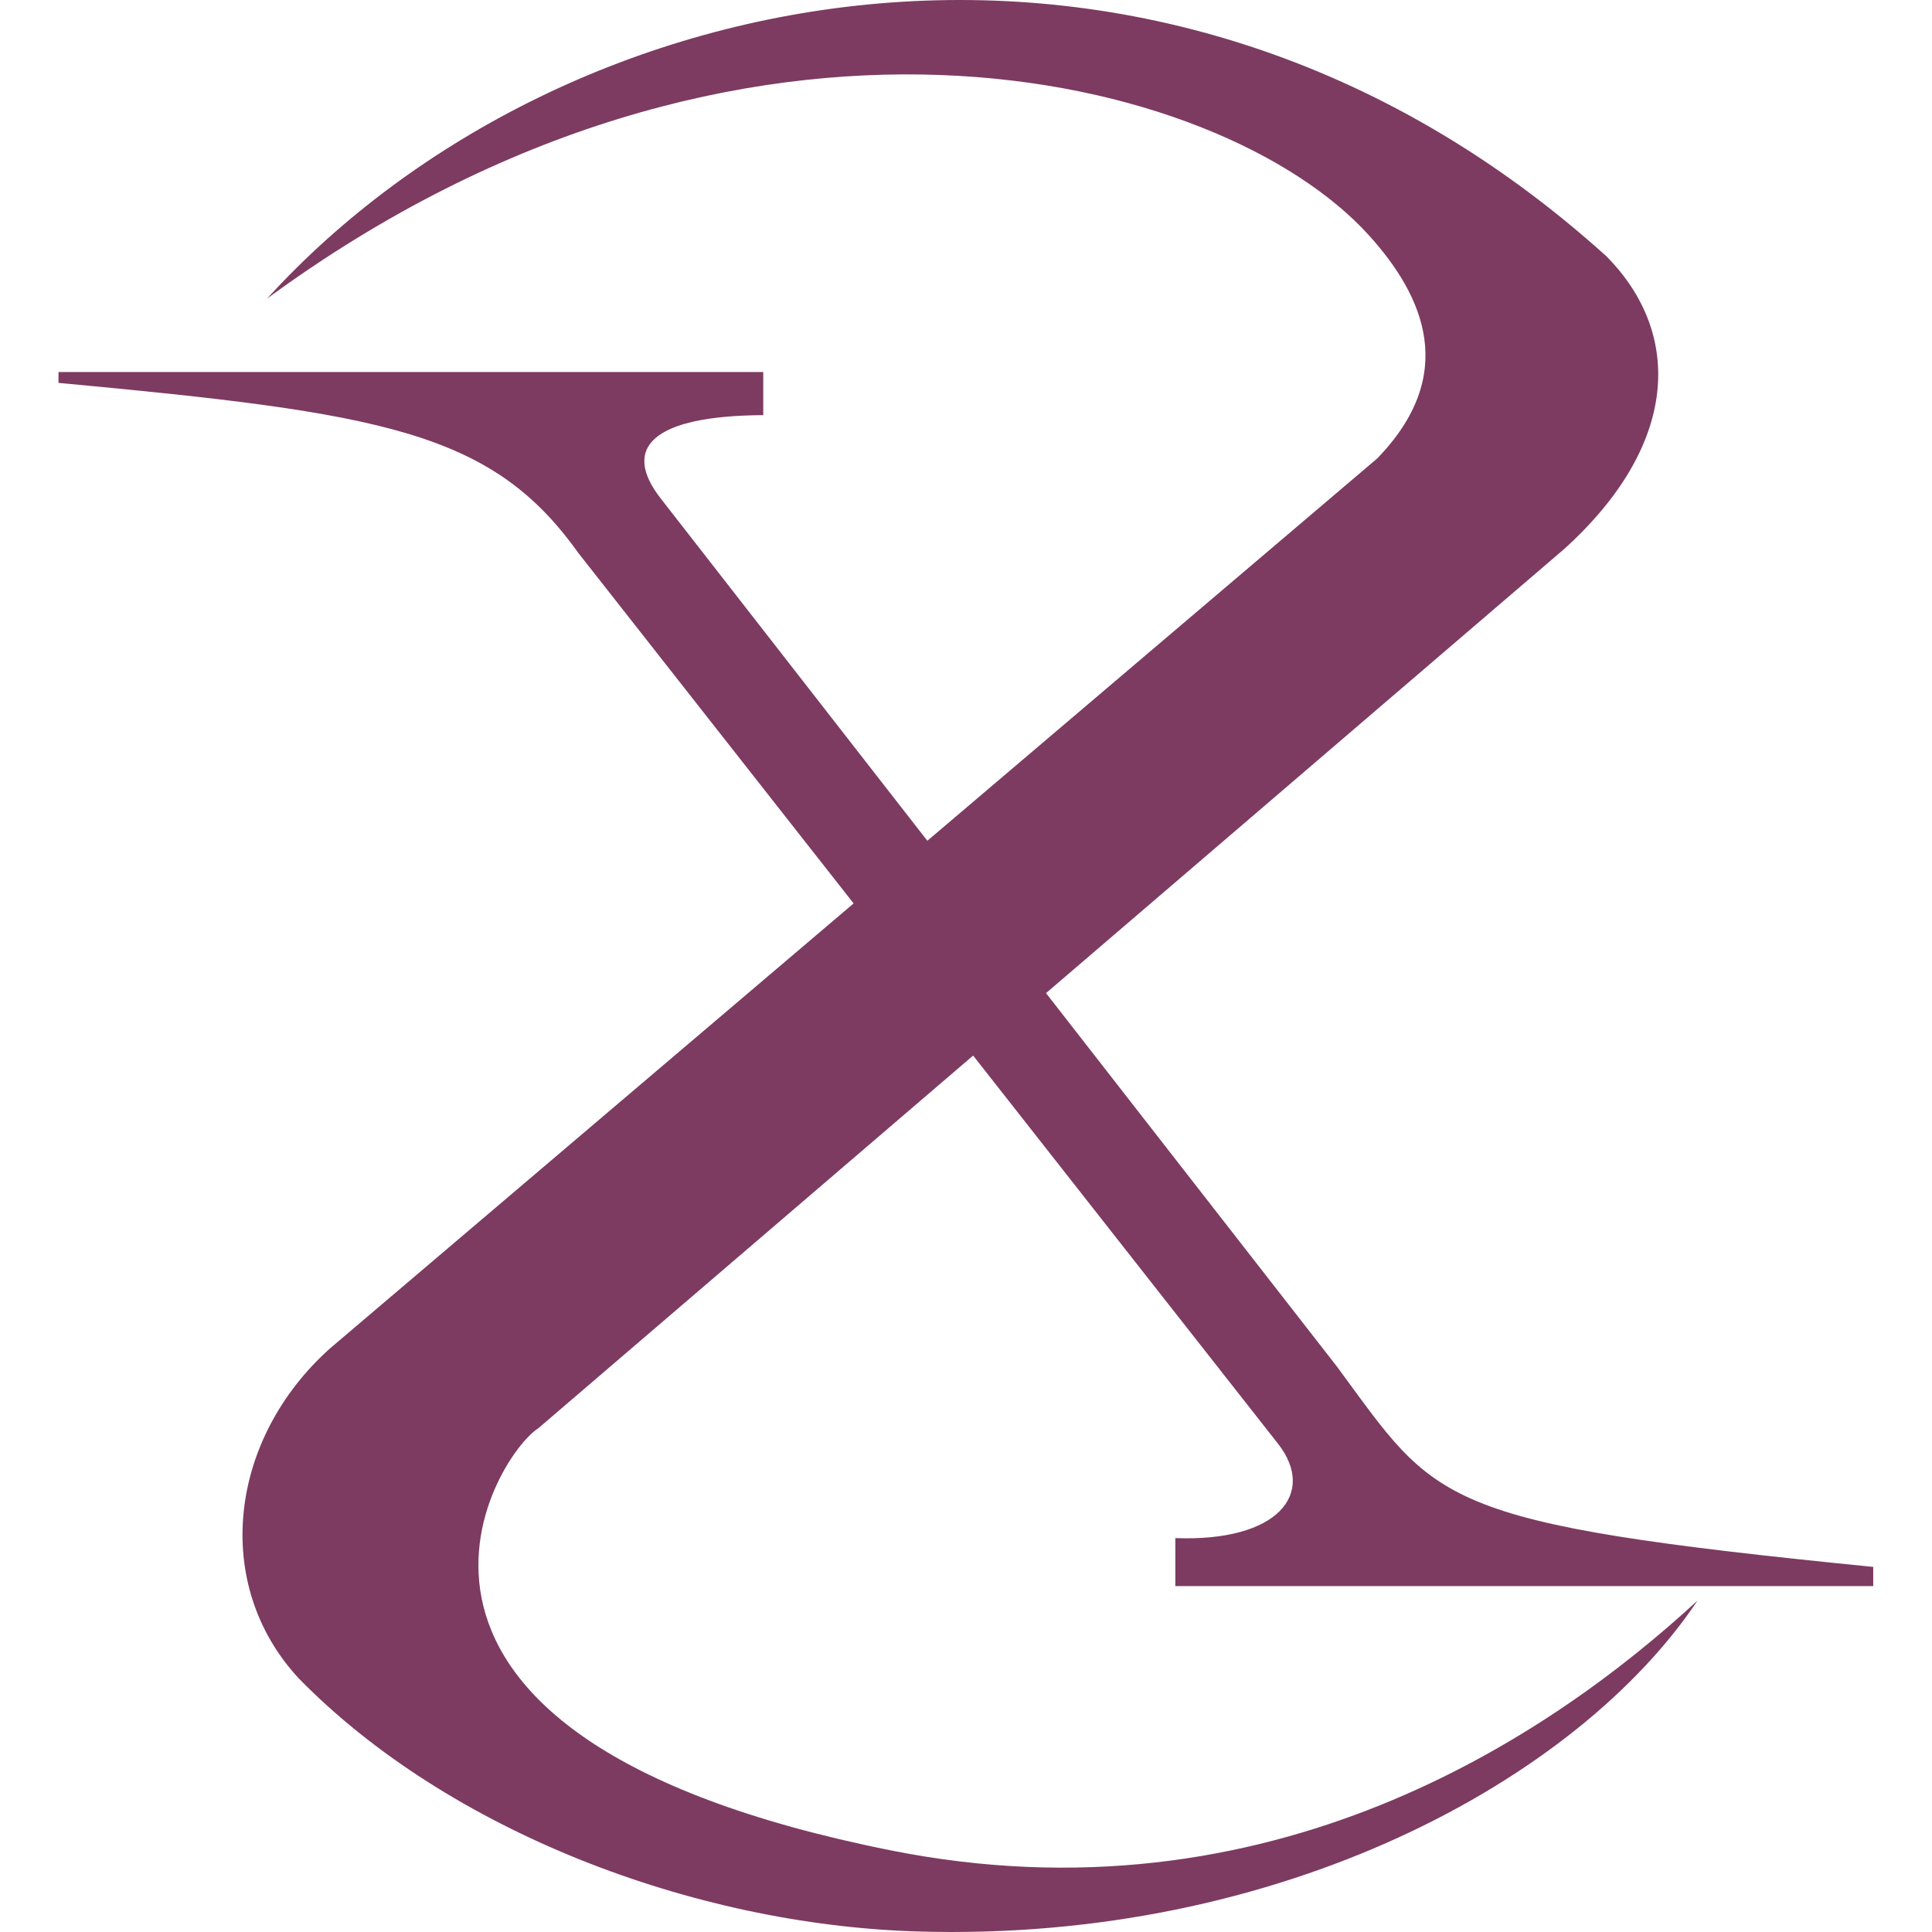
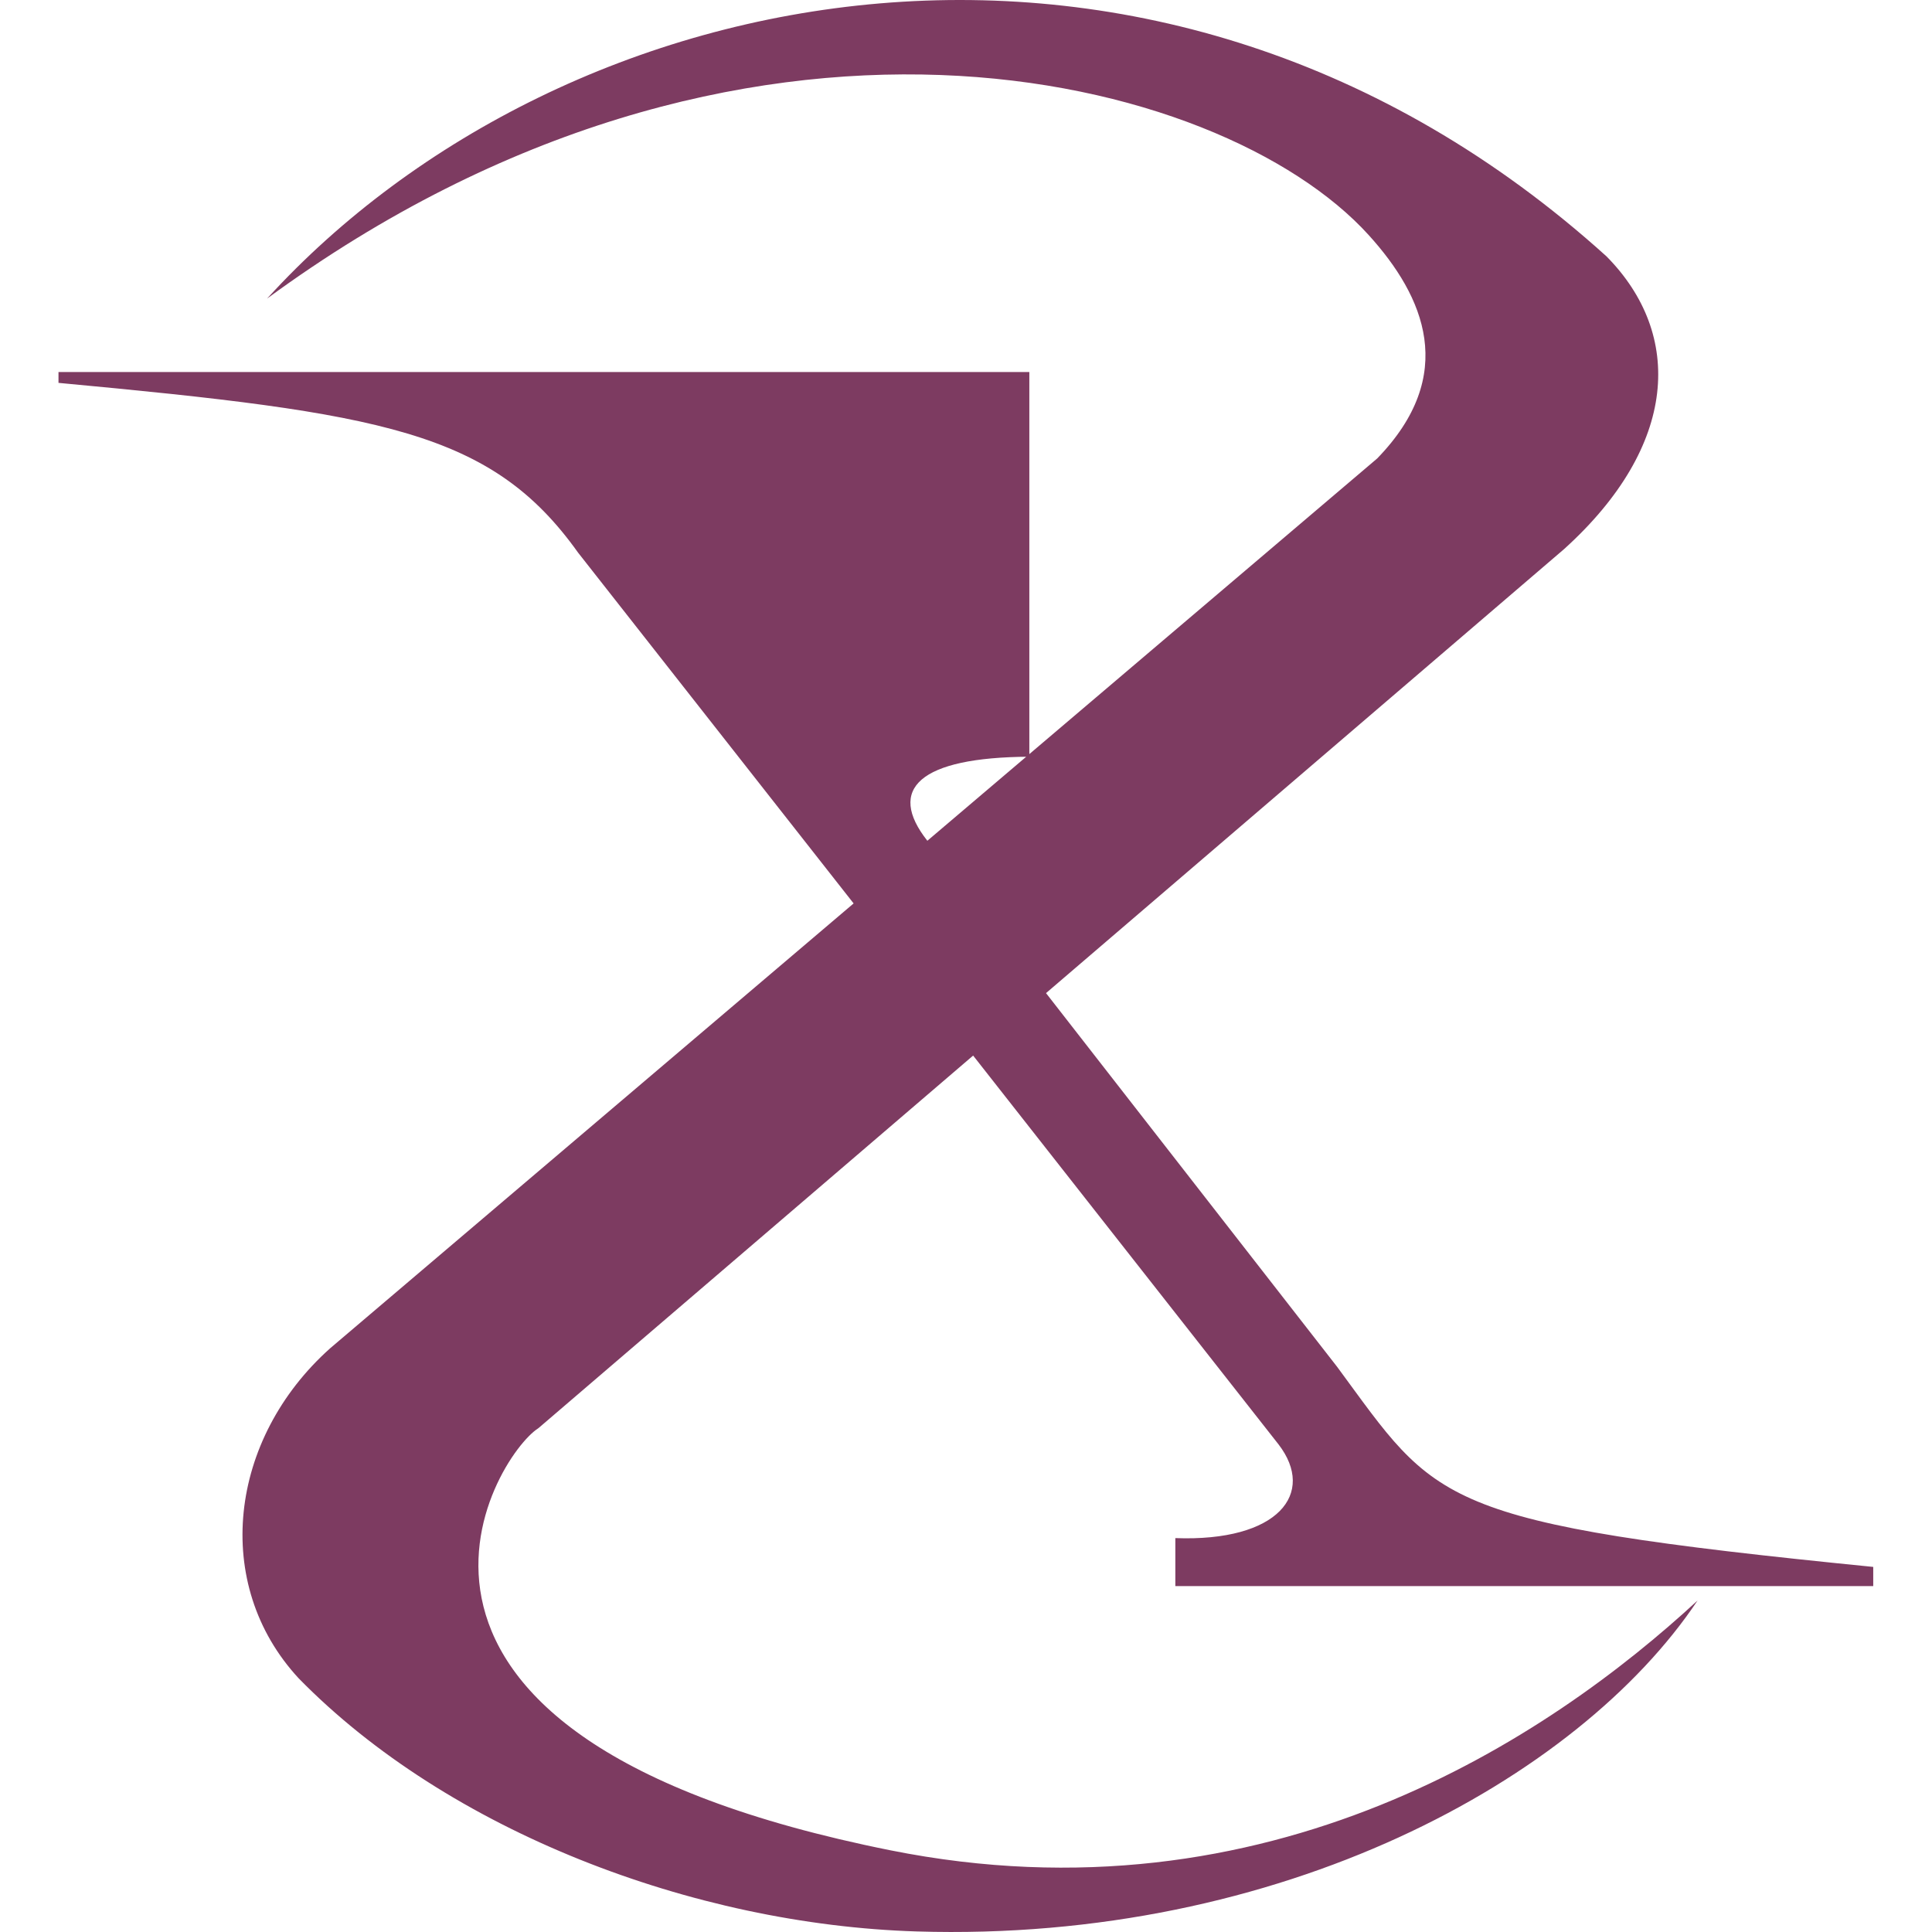
<svg xmlns="http://www.w3.org/2000/svg" version="1.1" viewBox="0 0 481 512" width="16px" height="16px">
-   <path fill="#7d3b61" data-iconColor="OpenEXR" d="M295.978,407.611l-0,12.726h184.947v-5.09c-116.659-11.63-115.323-16.784-142.073-53.027l-77.145-99.035l137.333-117.707c30.264-27.386,31.634-56.859,11.192-77.545C291.439-39.391,133.956-7.241,55.282,79.124c125.911-92.335,252.736-60.03,291.908-16.86c14.859,16.375,23.748,37.106,2.285,59.23L230.257,222.811l-70.515-90.524c-10.837-13.737-2.132-22.118,27.028-22.271V98.588H0v2.877c85.854,8.006,114.748,12.794,137.698,44.99l73.019,92.962L72.004,357.3c-26.913,24.05-31.45,62.512-8.362,87.464c39.607,40.474,104.517,65.262,163.779,67.09c96.454,2.976,175.217-40.207,206.951-87.703c-39.329,36.304-113.677,86.269-213.91,66.198c-151.596-30.355-104.86-104.591-93.299-111.851l115.227-98.76l80.948,103.056C333.283,395.735,323.336,408.635,295.978,407.611z" />
+   <path fill="#7d3b61" data-iconColor="OpenEXR" d="M295.978,407.611l-0,12.726h184.947v-5.09c-116.659-11.63-115.323-16.784-142.073-53.027l-77.145-99.035l137.333-117.707c30.264-27.386,31.634-56.859,11.192-77.545C291.439-39.391,133.956-7.241,55.282,79.124c125.911-92.335,252.736-60.03,291.908-16.86c14.859,16.375,23.748,37.106,2.285,59.23L230.257,222.811c-10.837-13.737-2.132-22.118,27.028-22.271V98.588H0v2.877c85.854,8.006,114.748,12.794,137.698,44.99l73.019,92.962L72.004,357.3c-26.913,24.05-31.45,62.512-8.362,87.464c39.607,40.474,104.517,65.262,163.779,67.09c96.454,2.976,175.217-40.207,206.951-87.703c-39.329,36.304-113.677,86.269-213.91,66.198c-151.596-30.355-104.86-104.591-93.299-111.851l115.227-98.76l80.948,103.056C333.283,395.735,323.336,408.635,295.978,407.611z" />
</svg>